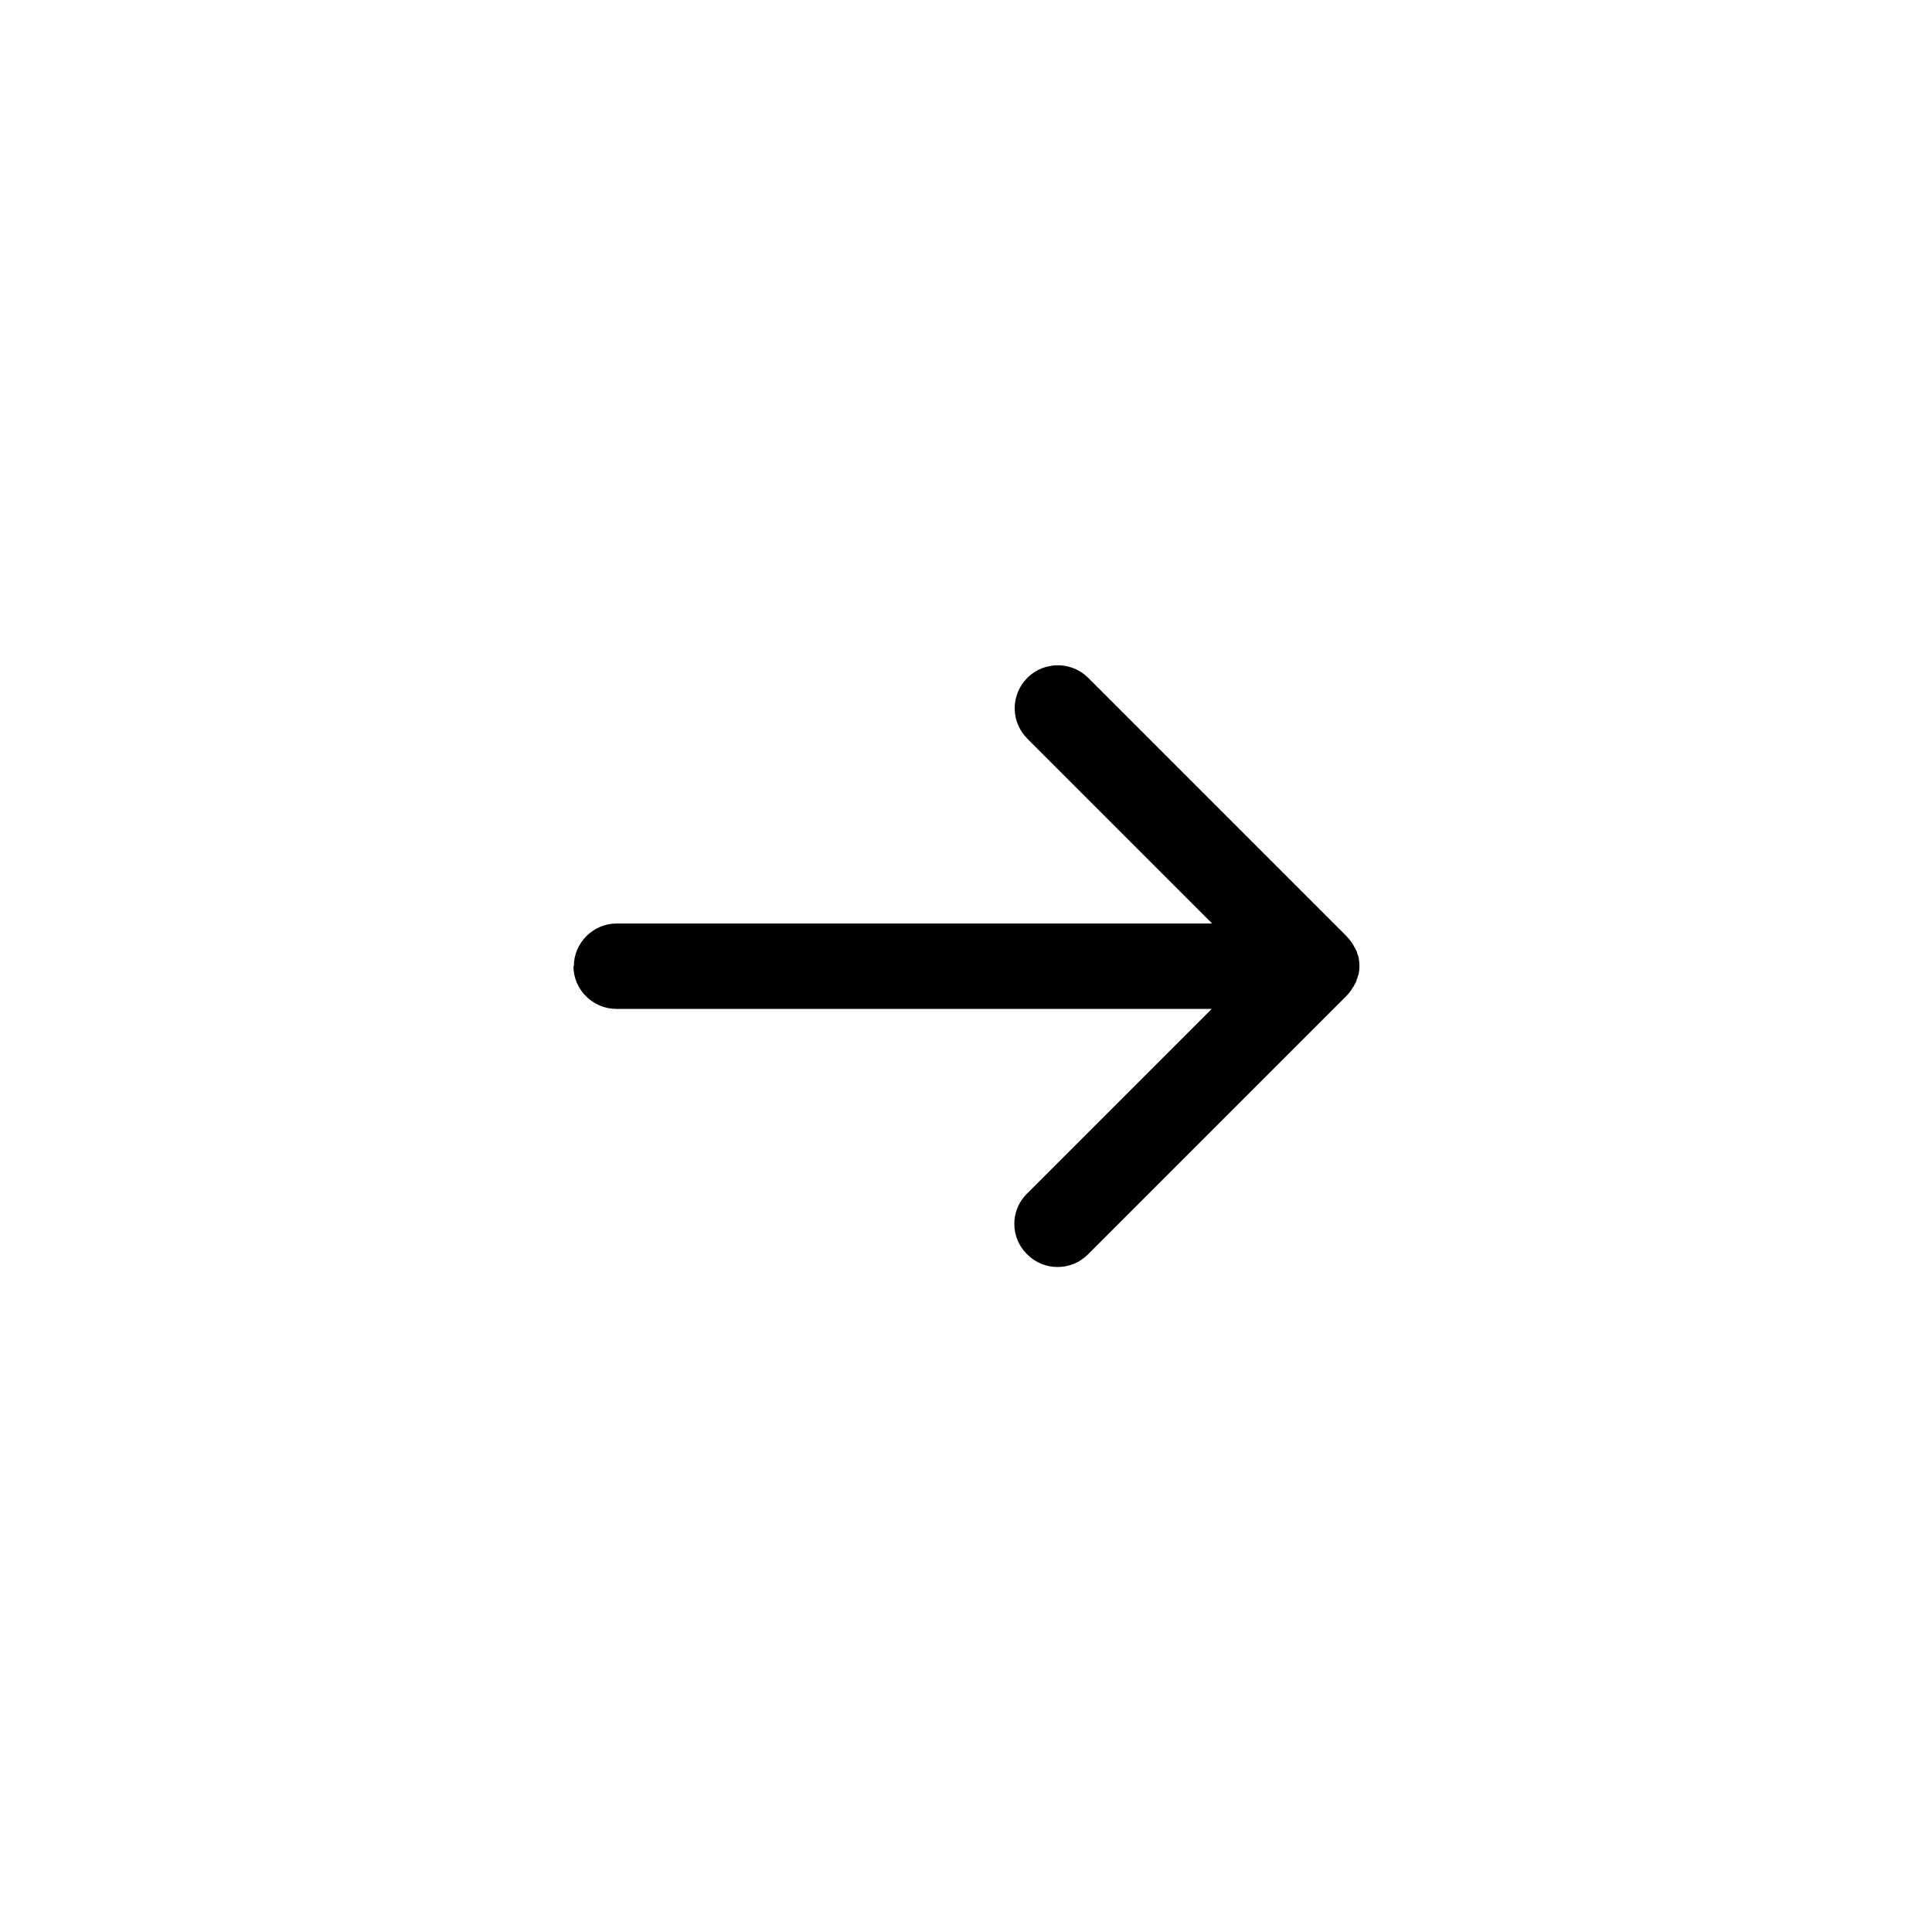
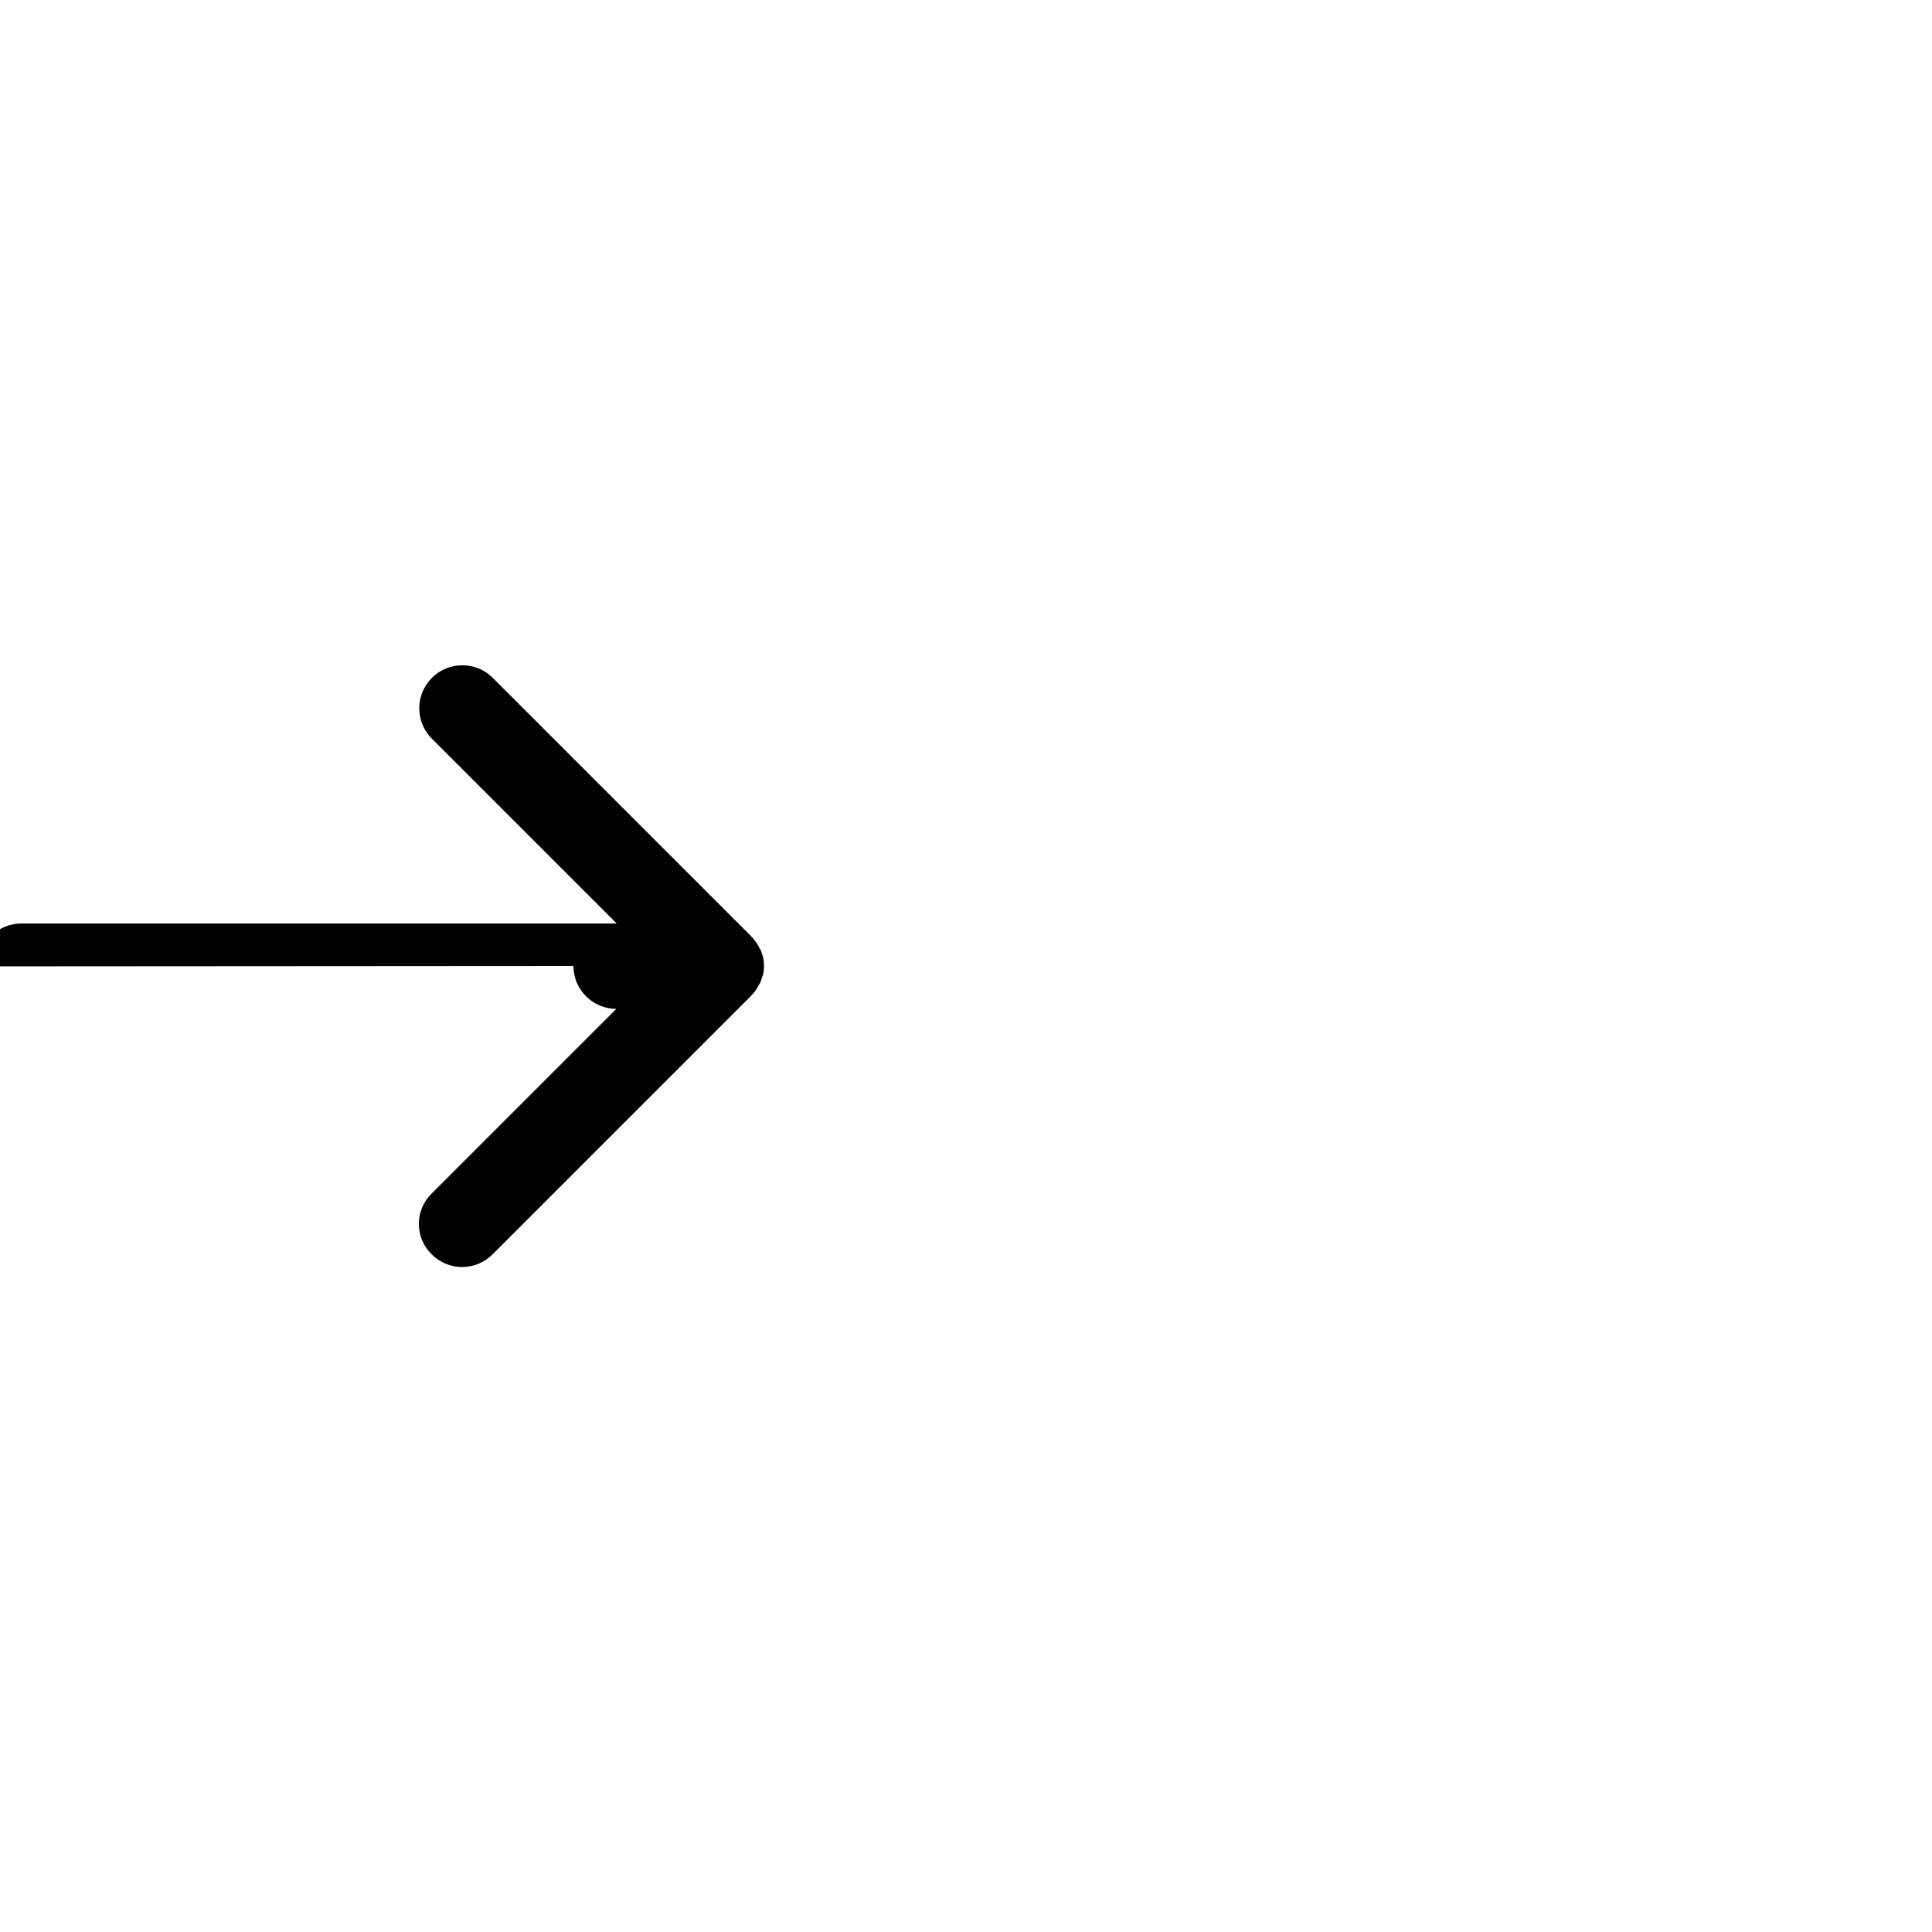
<svg xmlns="http://www.w3.org/2000/svg" id="Layer_1" version="1.1" viewBox="0 0 500 500">
-   <path d="M148.4,250c0,6.1,5,11.1,11.1,11.1h154.1l-47.8,47.8c-4.4,4.3-4.4,11.4,0,15.7,2.2,2.2,5,3.3,7.9,3.3s5.7-1.1,7.9-3.3l66.8-66.8c.5-.5,1-1.1,1.4-1.7.2-.3.3-.6.5-.8.2-.4.4-.7.6-1.1.2-.4.2-.8.4-1.1,0-.3.2-.6.3-.9.3-1.4.3-2.9,0-4.4,0-.3-.2-.6-.3-.9-.1-.4-.2-.8-.4-1.1-.2-.4-.4-.7-.6-1.1-.2-.3-.3-.6-.5-.8-.4-.6-.9-1.2-1.4-1.7l-66.8-66.8c-4.3-4.3-11.4-4.3-15.7,0-4.4,4.4-4.4,11.4,0,15.8l47.8,47.8h-154.1c-6.1,0-11.1,5-11.1,11.1Z" />
+   <path d="M148.4,250c0,6.1,5,11.1,11.1,11.1l-47.8,47.8c-4.4,4.3-4.4,11.4,0,15.7,2.2,2.2,5,3.3,7.9,3.3s5.7-1.1,7.9-3.3l66.8-66.8c.5-.5,1-1.1,1.4-1.7.2-.3.3-.6.5-.8.2-.4.4-.7.6-1.1.2-.4.2-.8.4-1.1,0-.3.2-.6.3-.9.3-1.4.3-2.9,0-4.4,0-.3-.2-.6-.3-.9-.1-.4-.2-.8-.4-1.1-.2-.4-.4-.7-.6-1.1-.2-.3-.3-.6-.5-.8-.4-.6-.9-1.2-1.4-1.7l-66.8-66.8c-4.3-4.3-11.4-4.3-15.7,0-4.4,4.4-4.4,11.4,0,15.8l47.8,47.8h-154.1c-6.1,0-11.1,5-11.1,11.1Z" />
</svg>